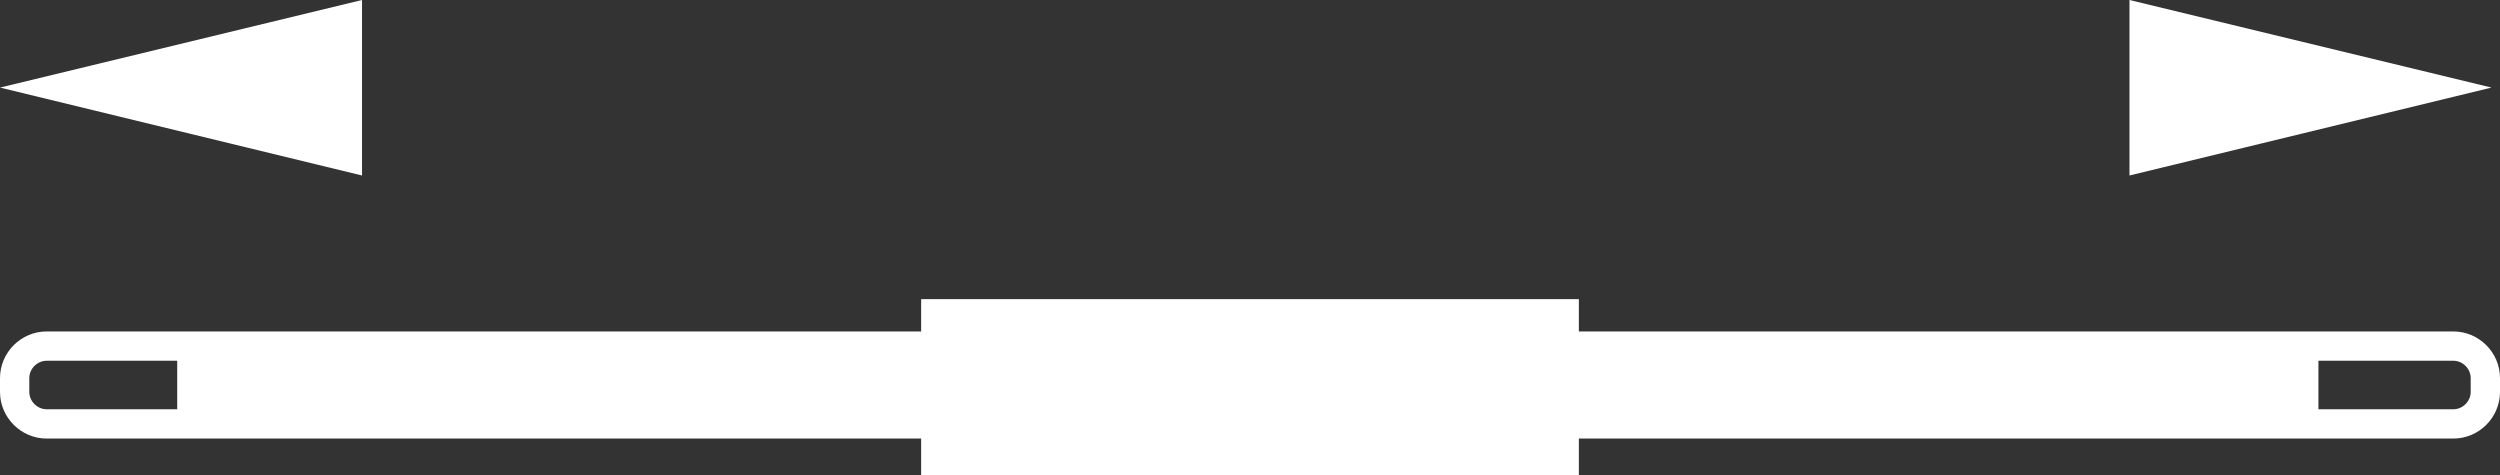
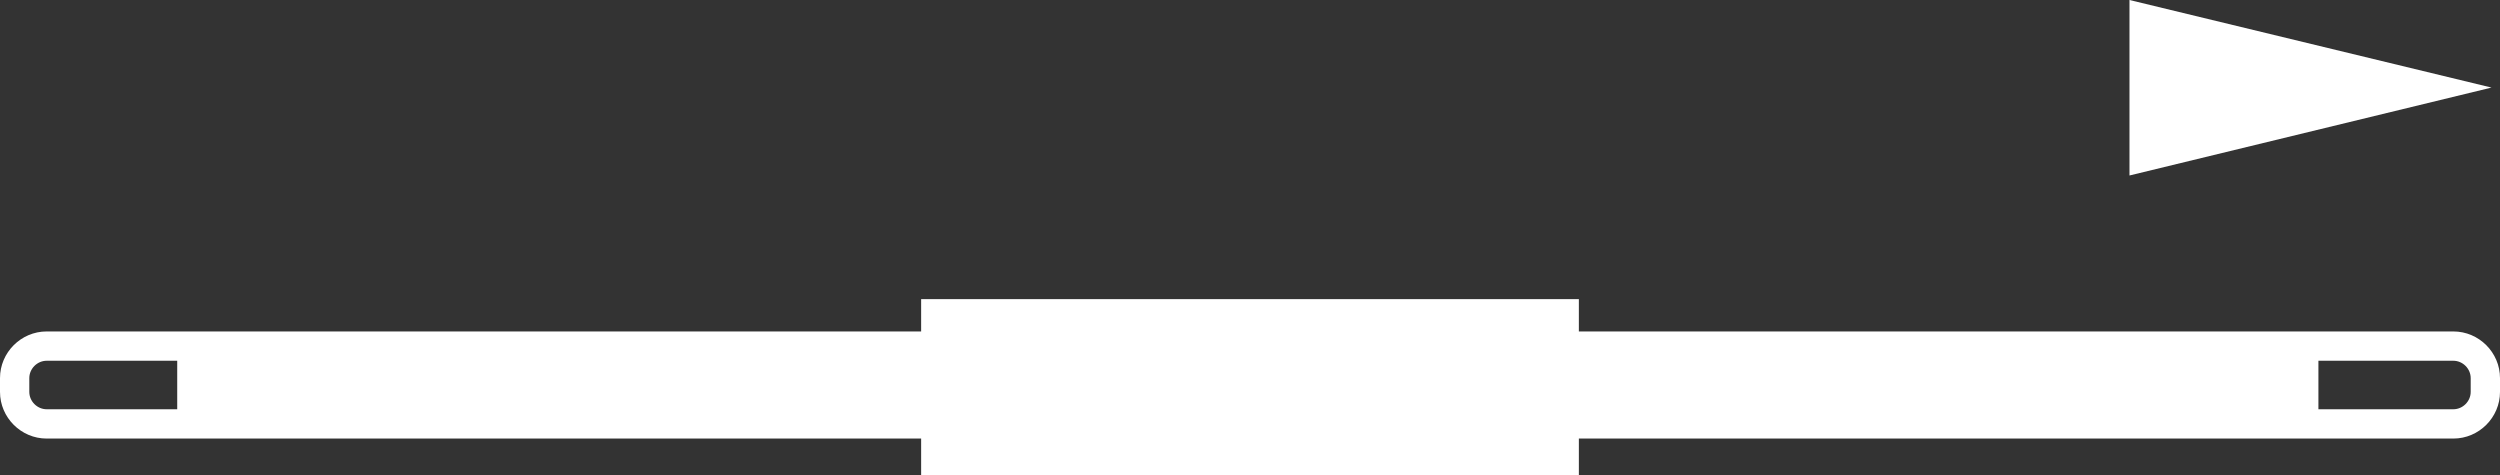
<svg xmlns="http://www.w3.org/2000/svg" version="1.1" id="Ebene_1" x="0px" y="0px" viewBox="0 0 21.753 4.136" enable-background="new 0 0 21.753 4.136" xml:space="preserve">
  <rect x="0" y="0" width="21.753" height="4.136" fill="#333333" stroke="none" />
  <g>
    <g>
      <polygon fill="#FFFFFF" points="18.529,1.527 18.529,0 21.679,0.762   " />
    </g>
    <g>
-       <polygon fill="#FFFFFF" points="3.15,1.527 3.15,0 0,0.762   " />
-     </g>
+       </g>
    <path fill="#FFFFFF" d="M8.015,2.603v0.281H2.075h-0.534H0.406C0.183,2.884,0,3.067,0,3.29v0.12   c0,0.223,0.183,0.406,0.406,0.406h1.136h0.534H8.015v0.319h5.723V3.816h5.94h0.495h1.174   c0.223,0,0.406-0.183,0.406-0.406V3.29c0-0.223-0.183-0.406-0.406-0.406h-1.174h-0.495h-5.94V2.603H8.015z    M0.406,3.561c-0.082,0-0.151-0.069-0.151-0.151V3.29c0-0.082,0.069-0.151,0.151-0.151h1.136v0.422   C1.542,3.561,0.406,3.561,0.406,3.561z M21.347,3.139c0.082,0,0.151,0.069,0.151,0.151v0.12   c0,0.082-0.069,0.151-0.151,0.151h-1.174v-0.422C20.173,3.139,21.347,3.139,21.347,3.139z" />
  </g>
</svg>